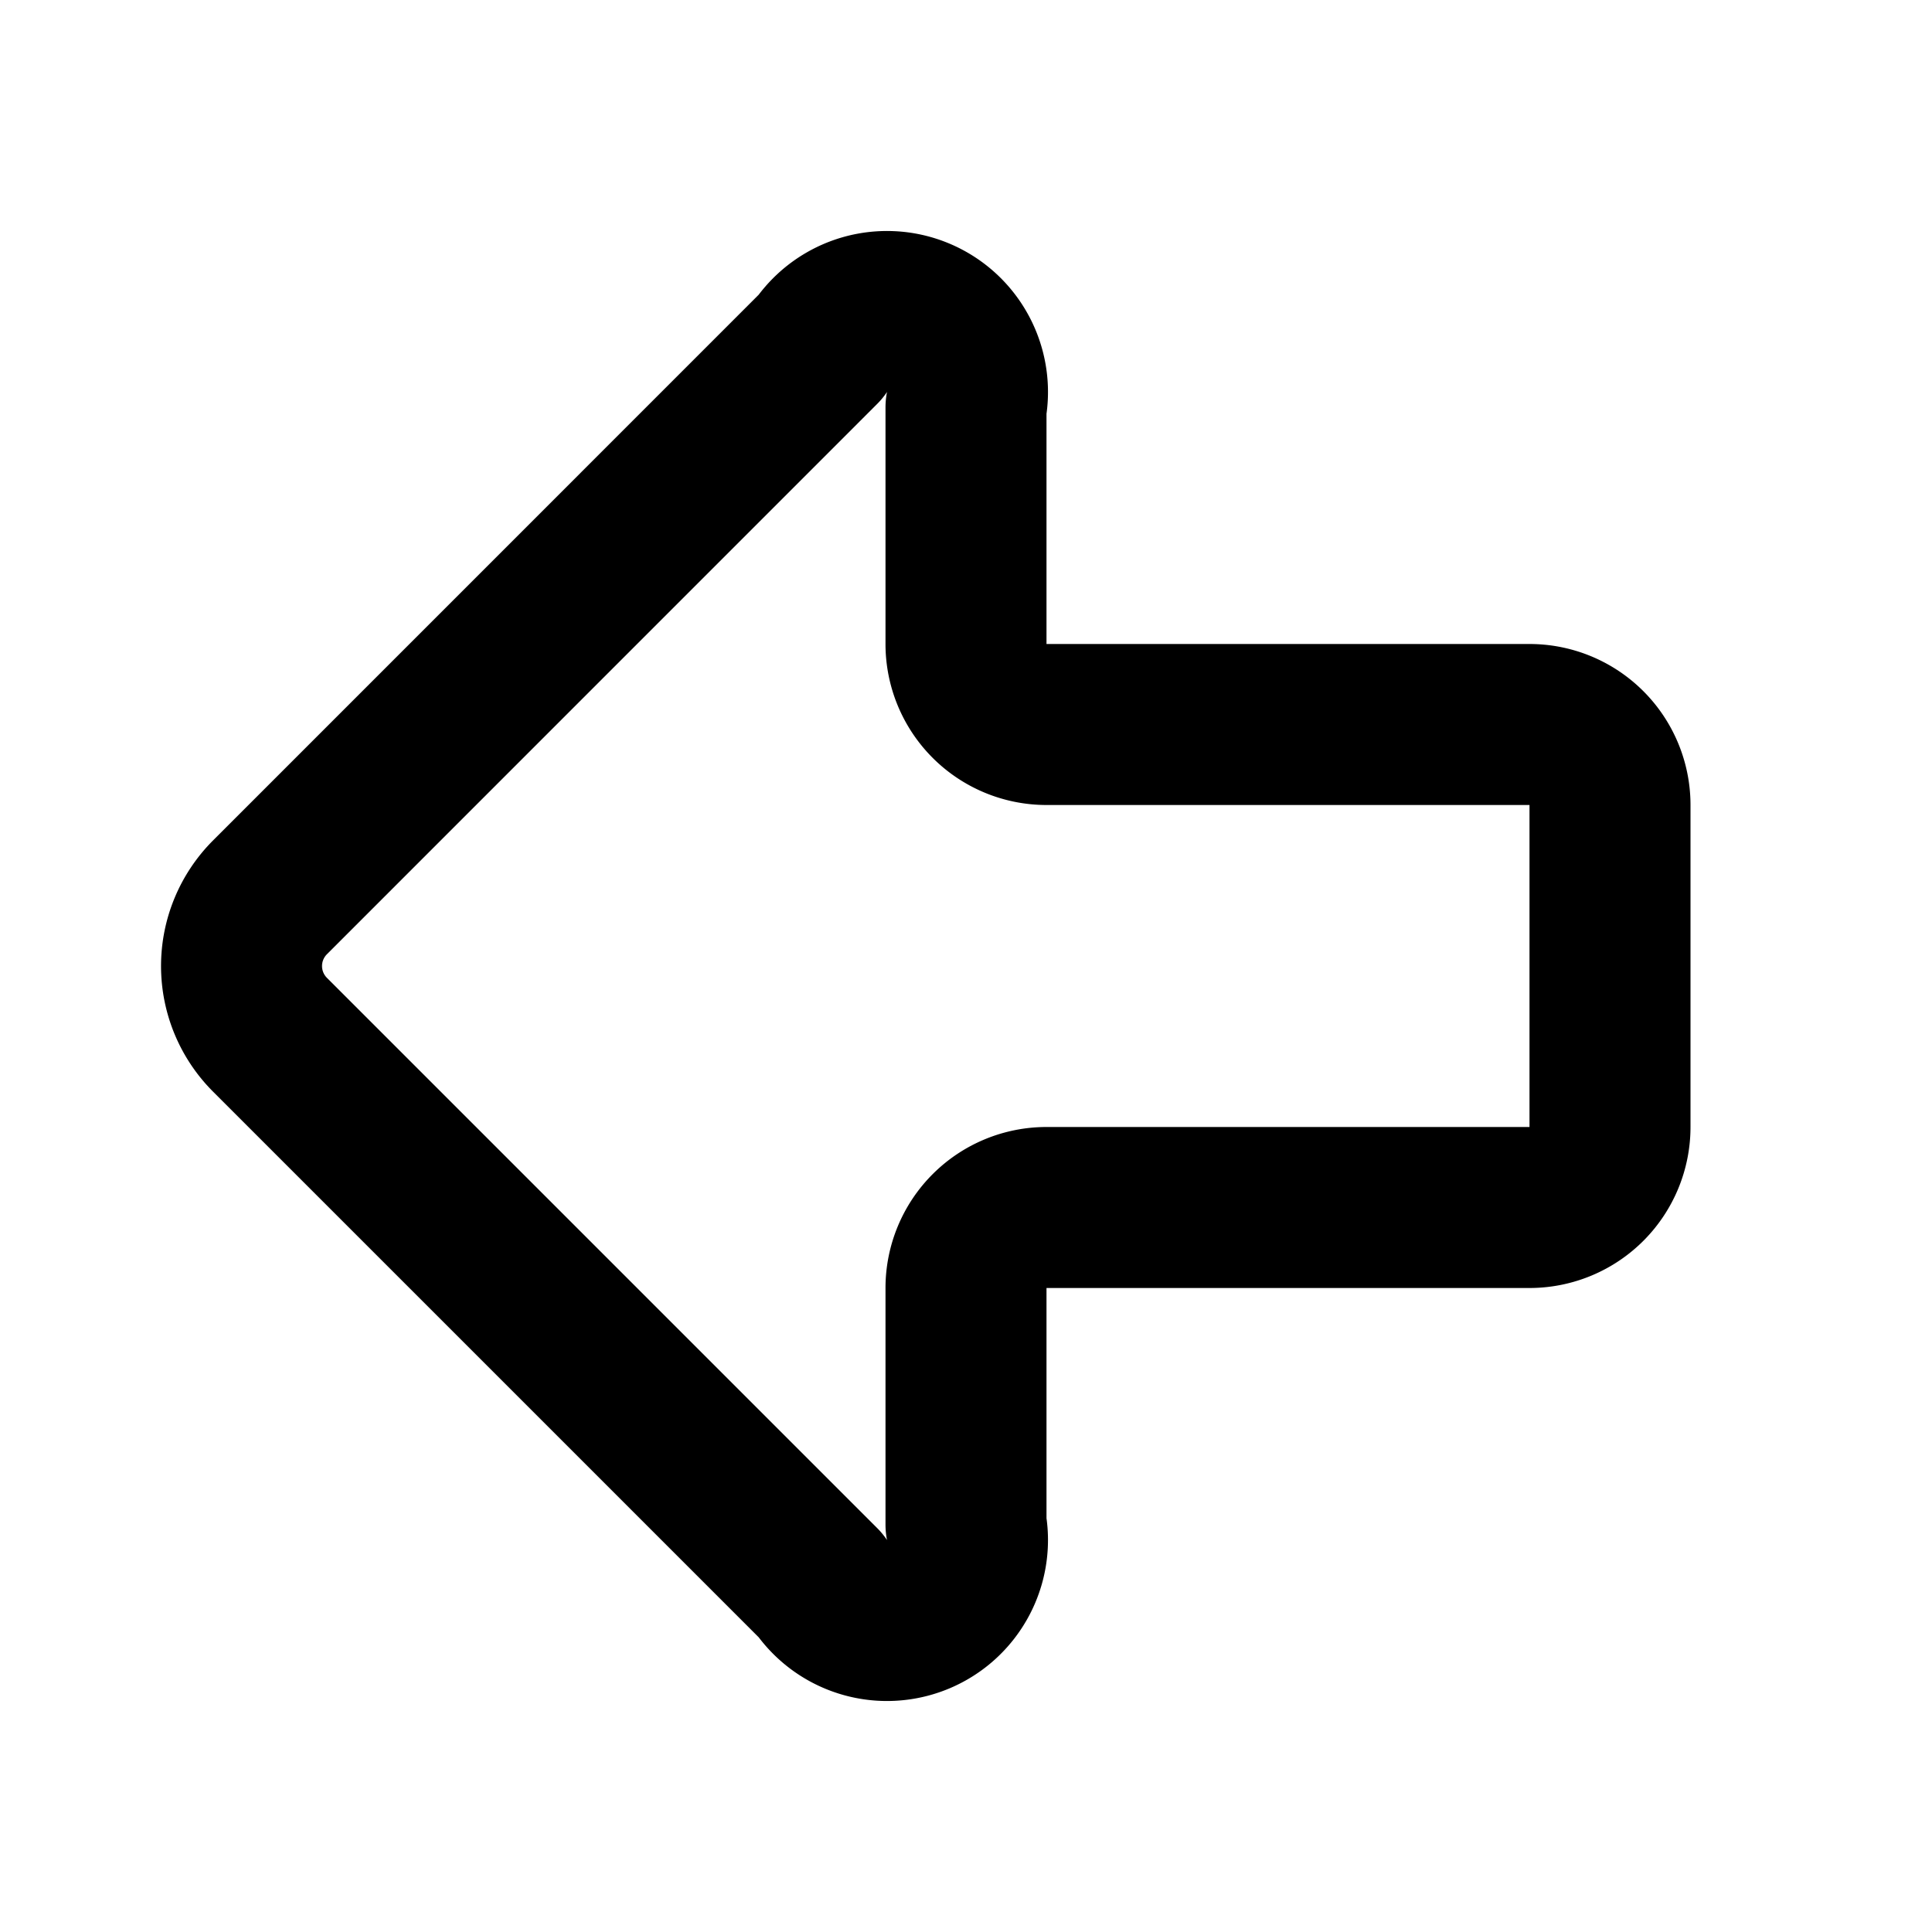
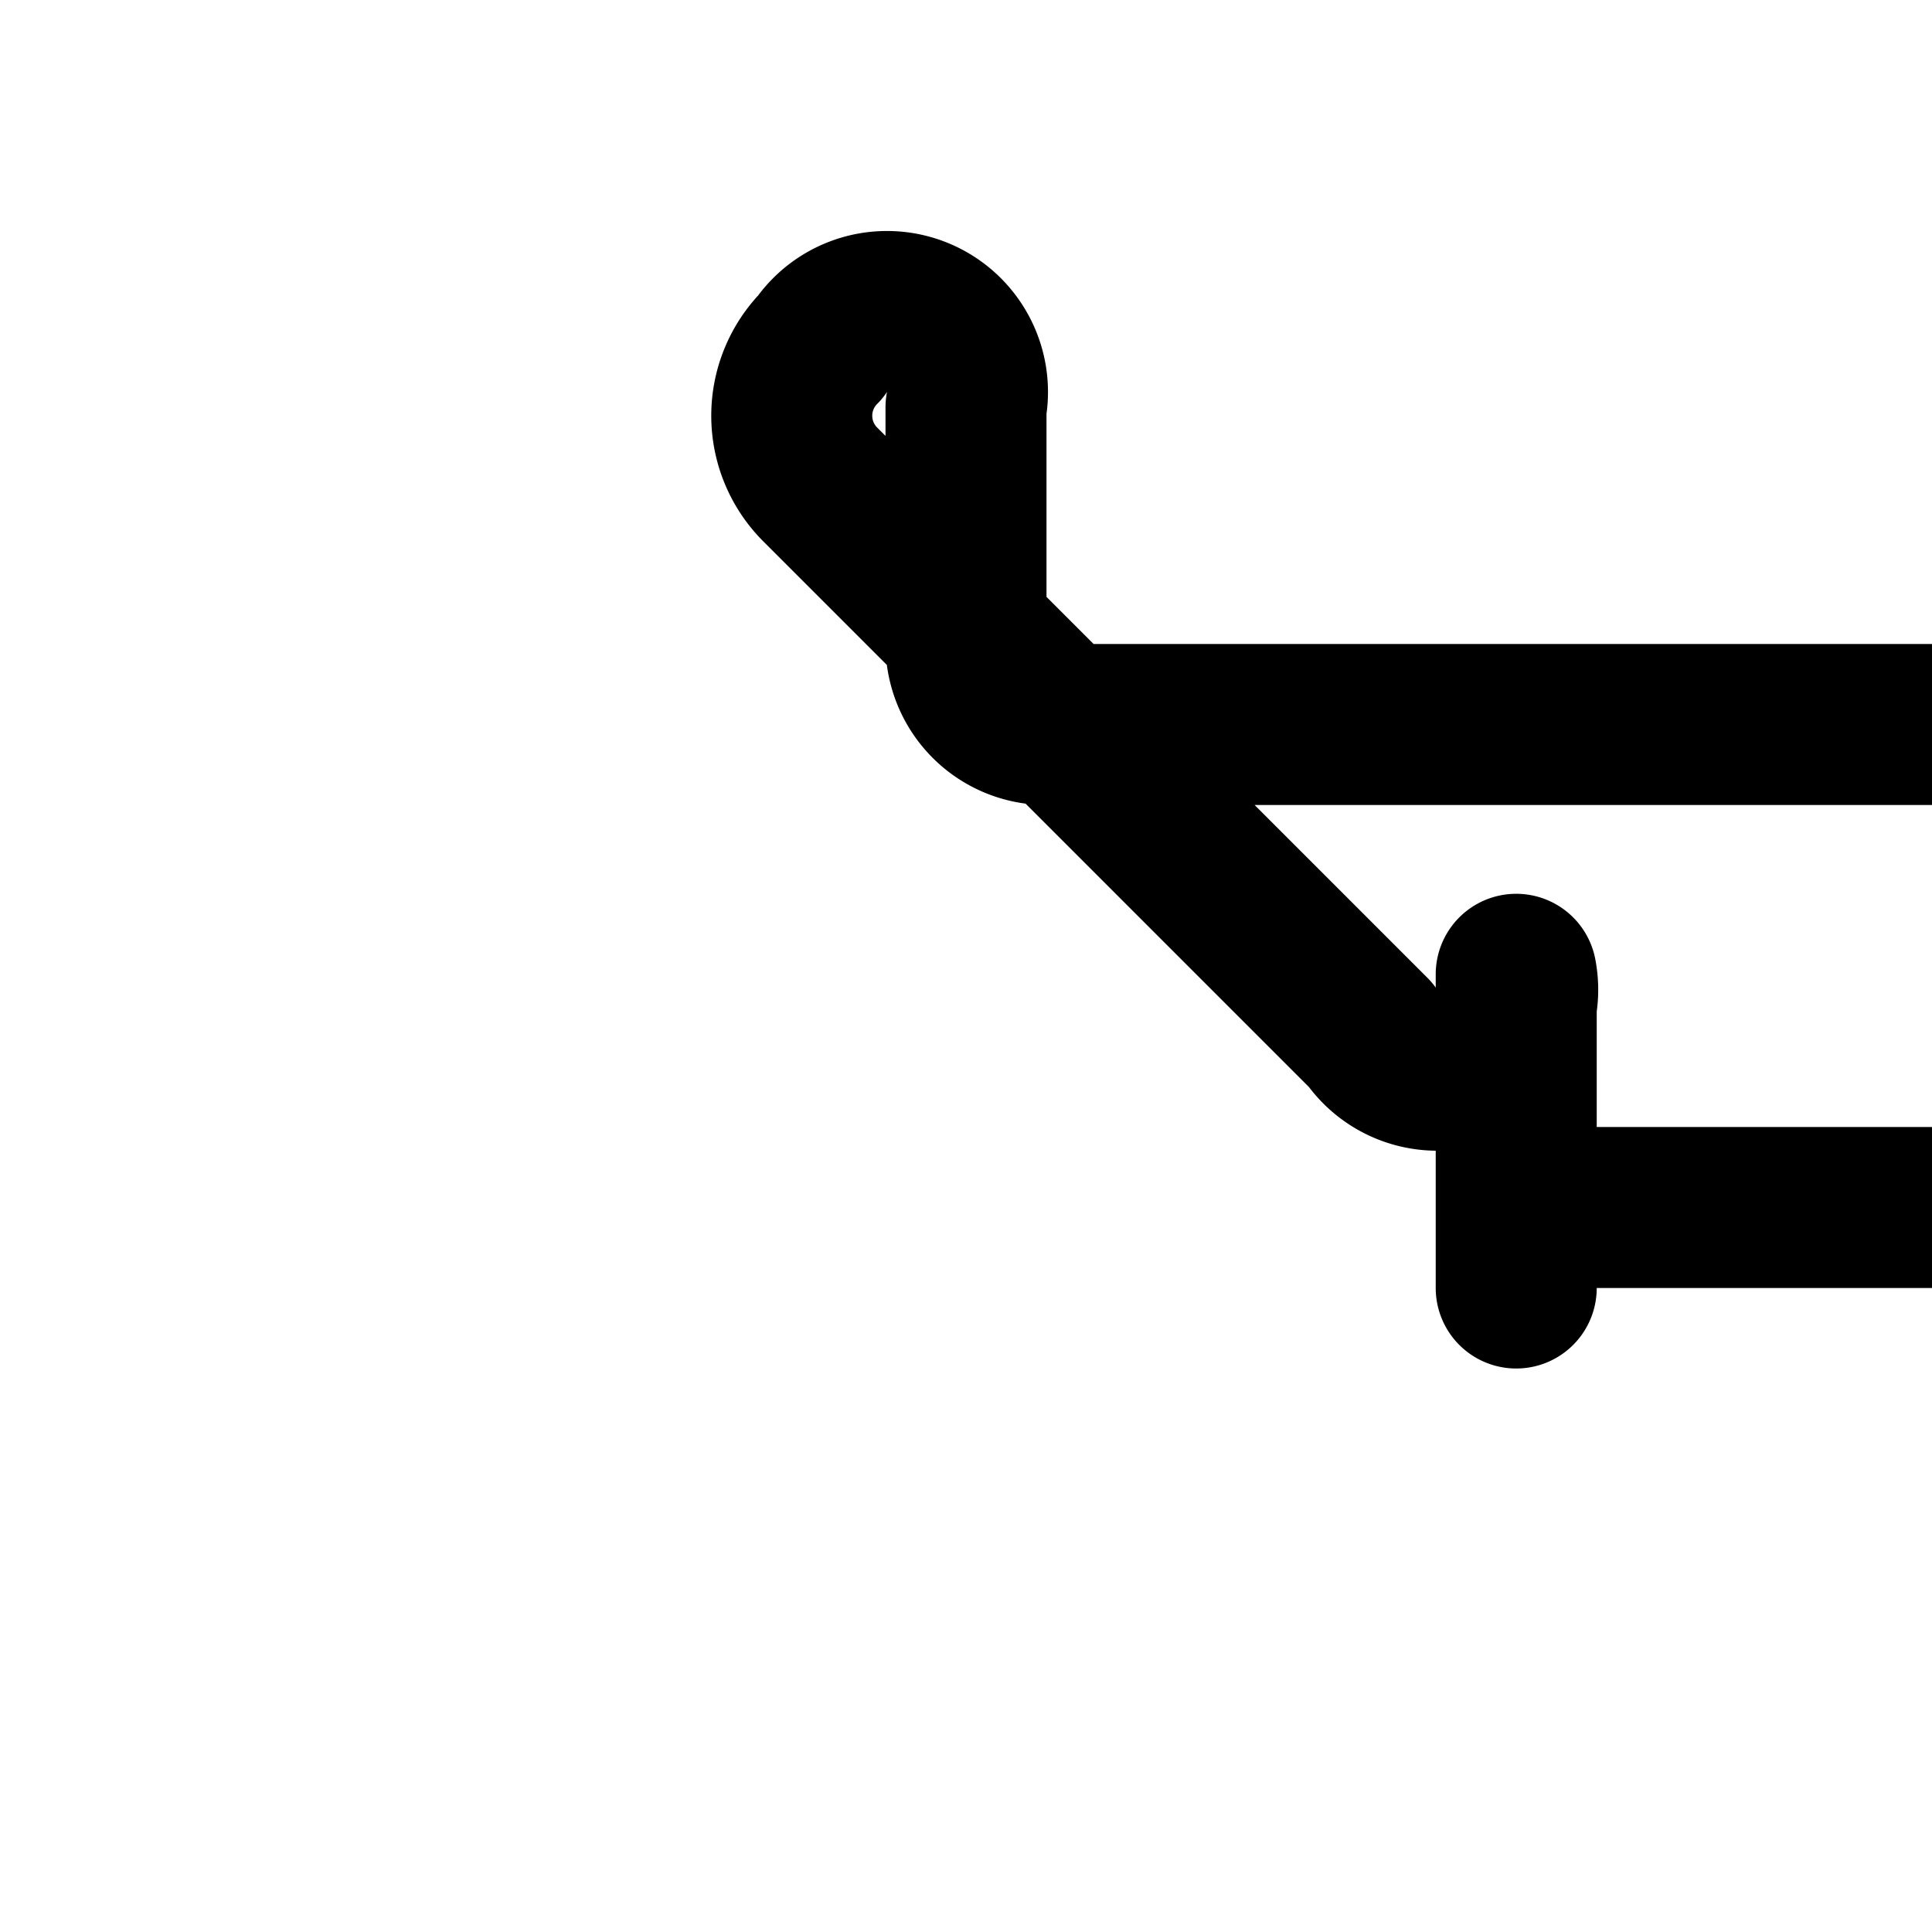
<svg xmlns="http://www.w3.org/2000/svg" width="24" height="24" viewBox="0 0 24 24" fill="none" stroke="currentColor" stroke-width="2" stroke-linecap="round" stroke-linejoin="round">
-   <path vector-effect="non-scaling-stroke" d="M13 9a1 1 0 0 1-1-1V5.061a1 1 0 0 0-1.811-.75l-6.835 6.836a1.207 1.207 0 0 0 0 1.707l6.835 6.835a1 1 0 0 0 1.811-.75V16a1 1 0 0 1 1-1h6a1 1 0 0 0 1-1v-4a1 1 0 0 0-1-1z" />
+   <path vector-effect="non-scaling-stroke" d="M13 9a1 1 0 0 1-1-1V5.061a1 1 0 0 0-1.811-.75a1.207 1.207 0 0 0 0 1.707l6.835 6.835a1 1 0 0 0 1.811-.75V16a1 1 0 0 1 1-1h6a1 1 0 0 0 1-1v-4a1 1 0 0 0-1-1z" />
</svg>